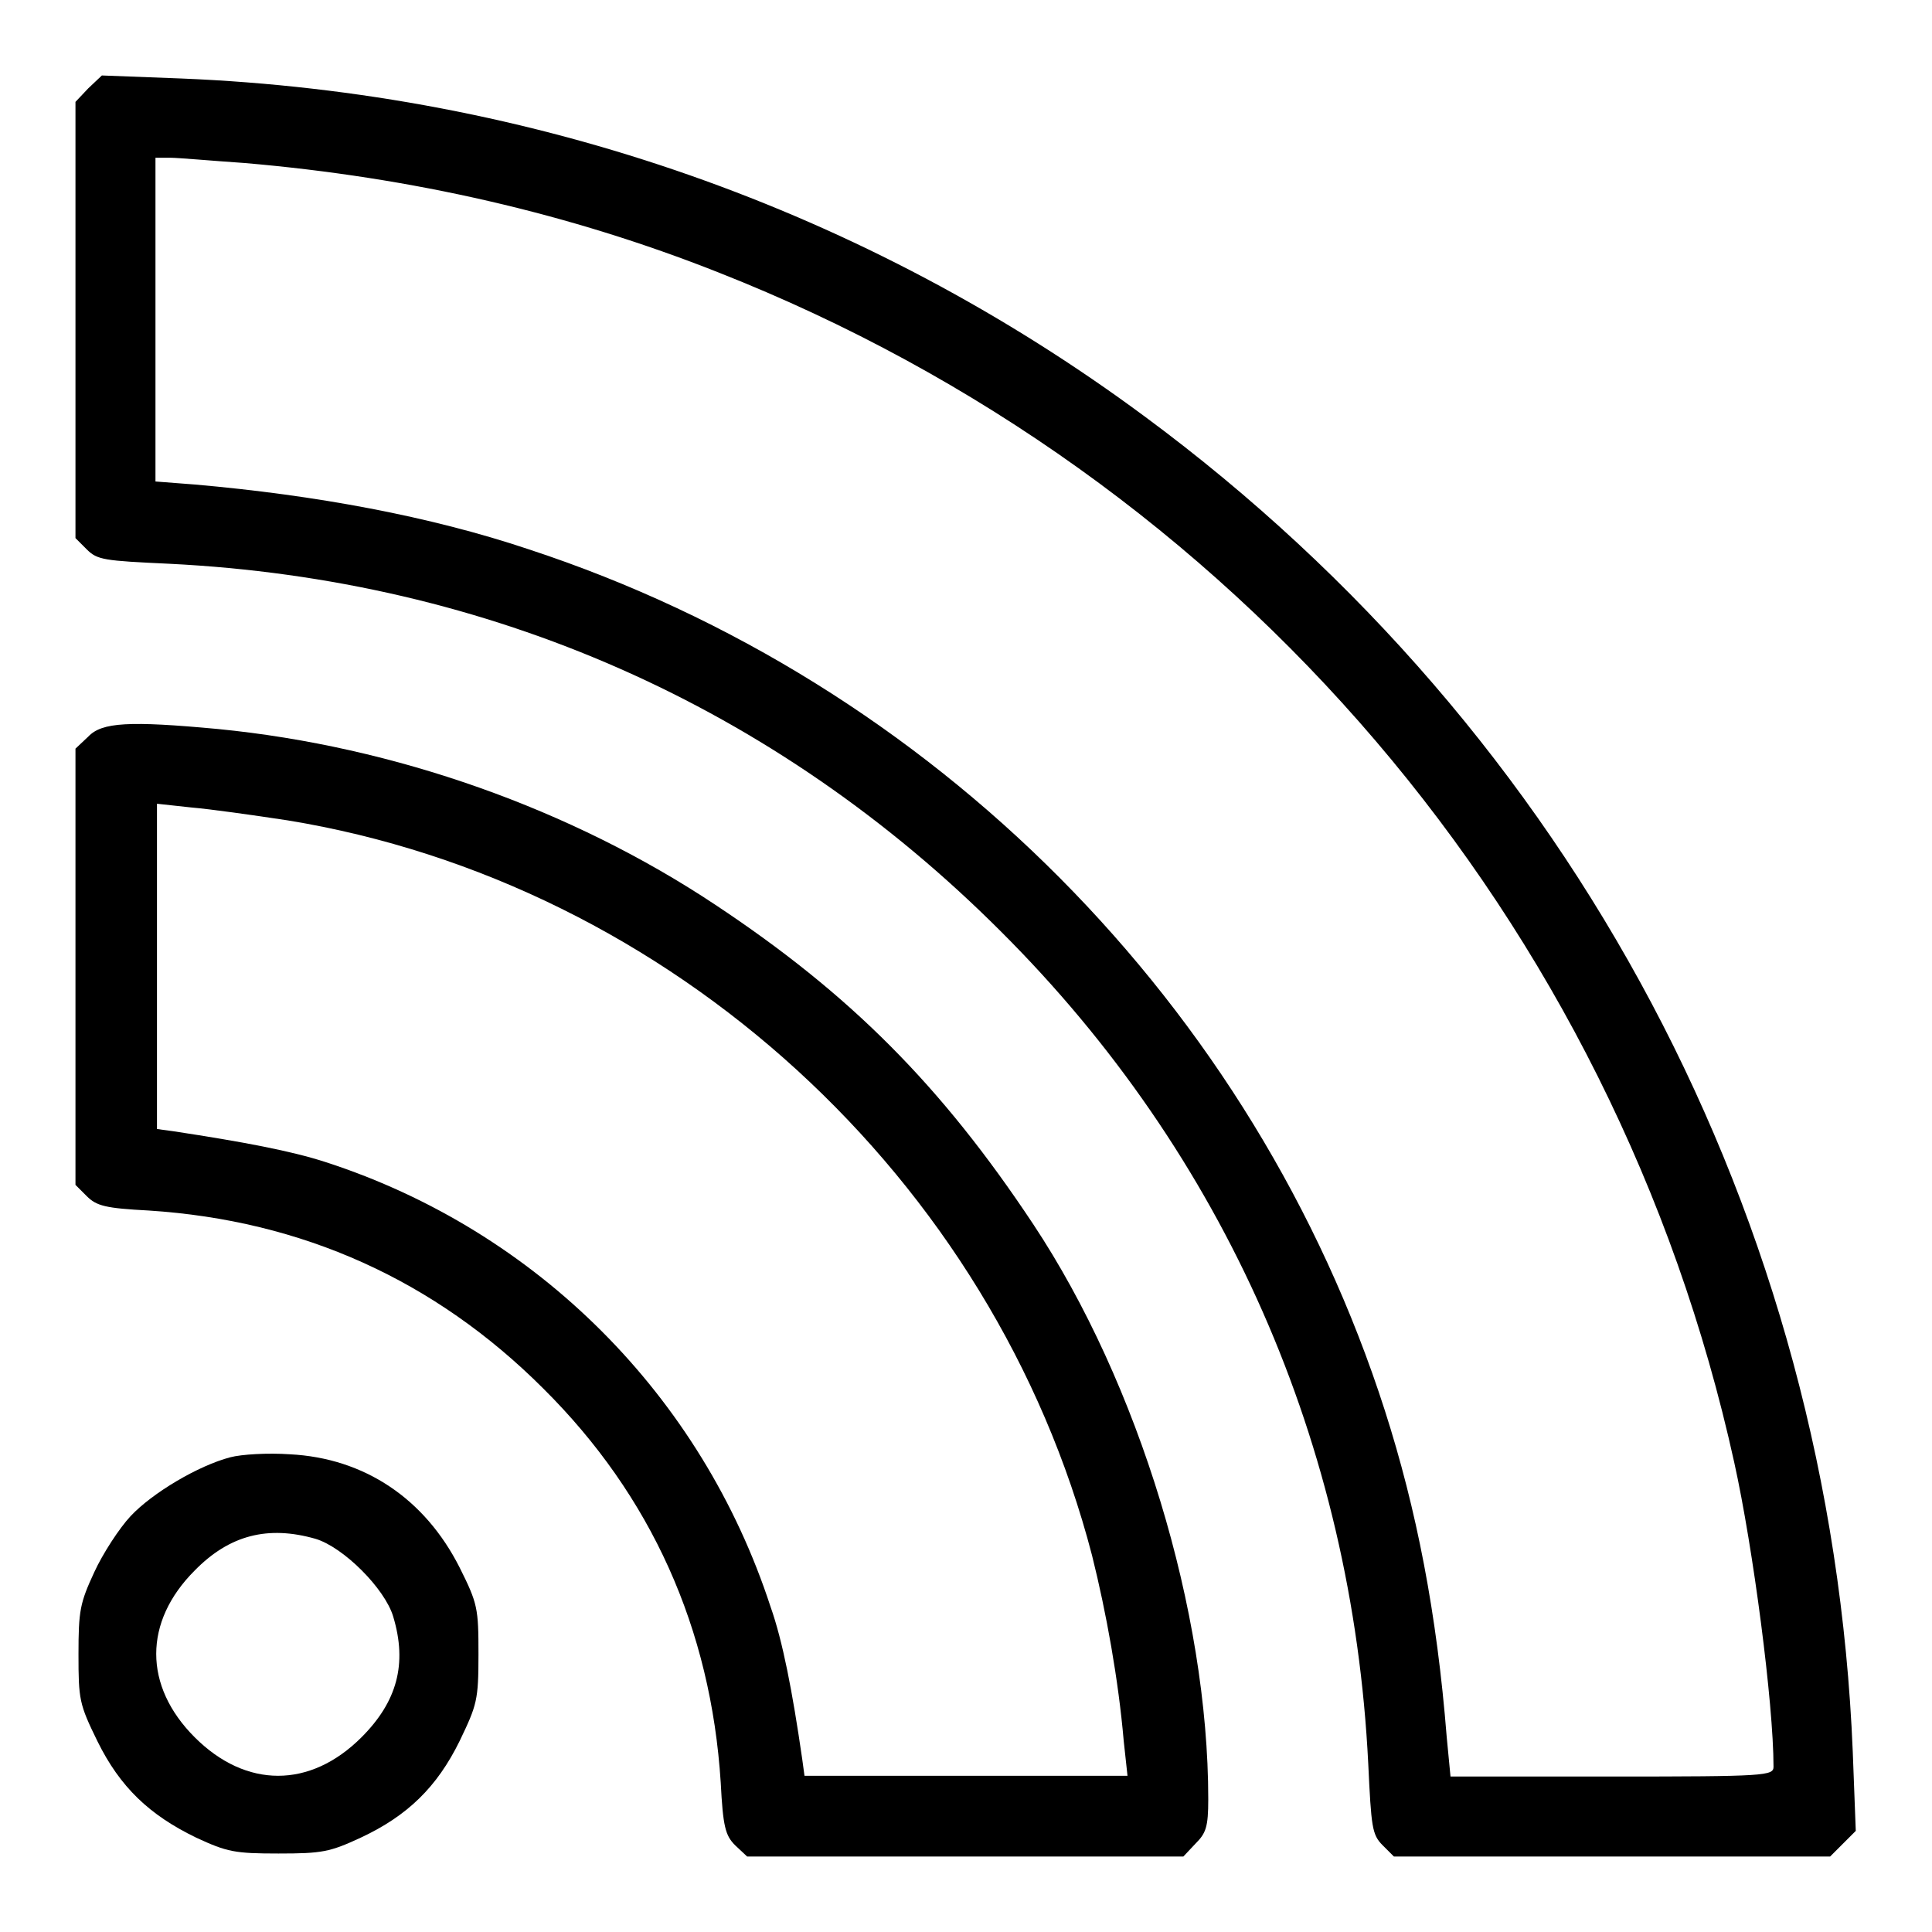
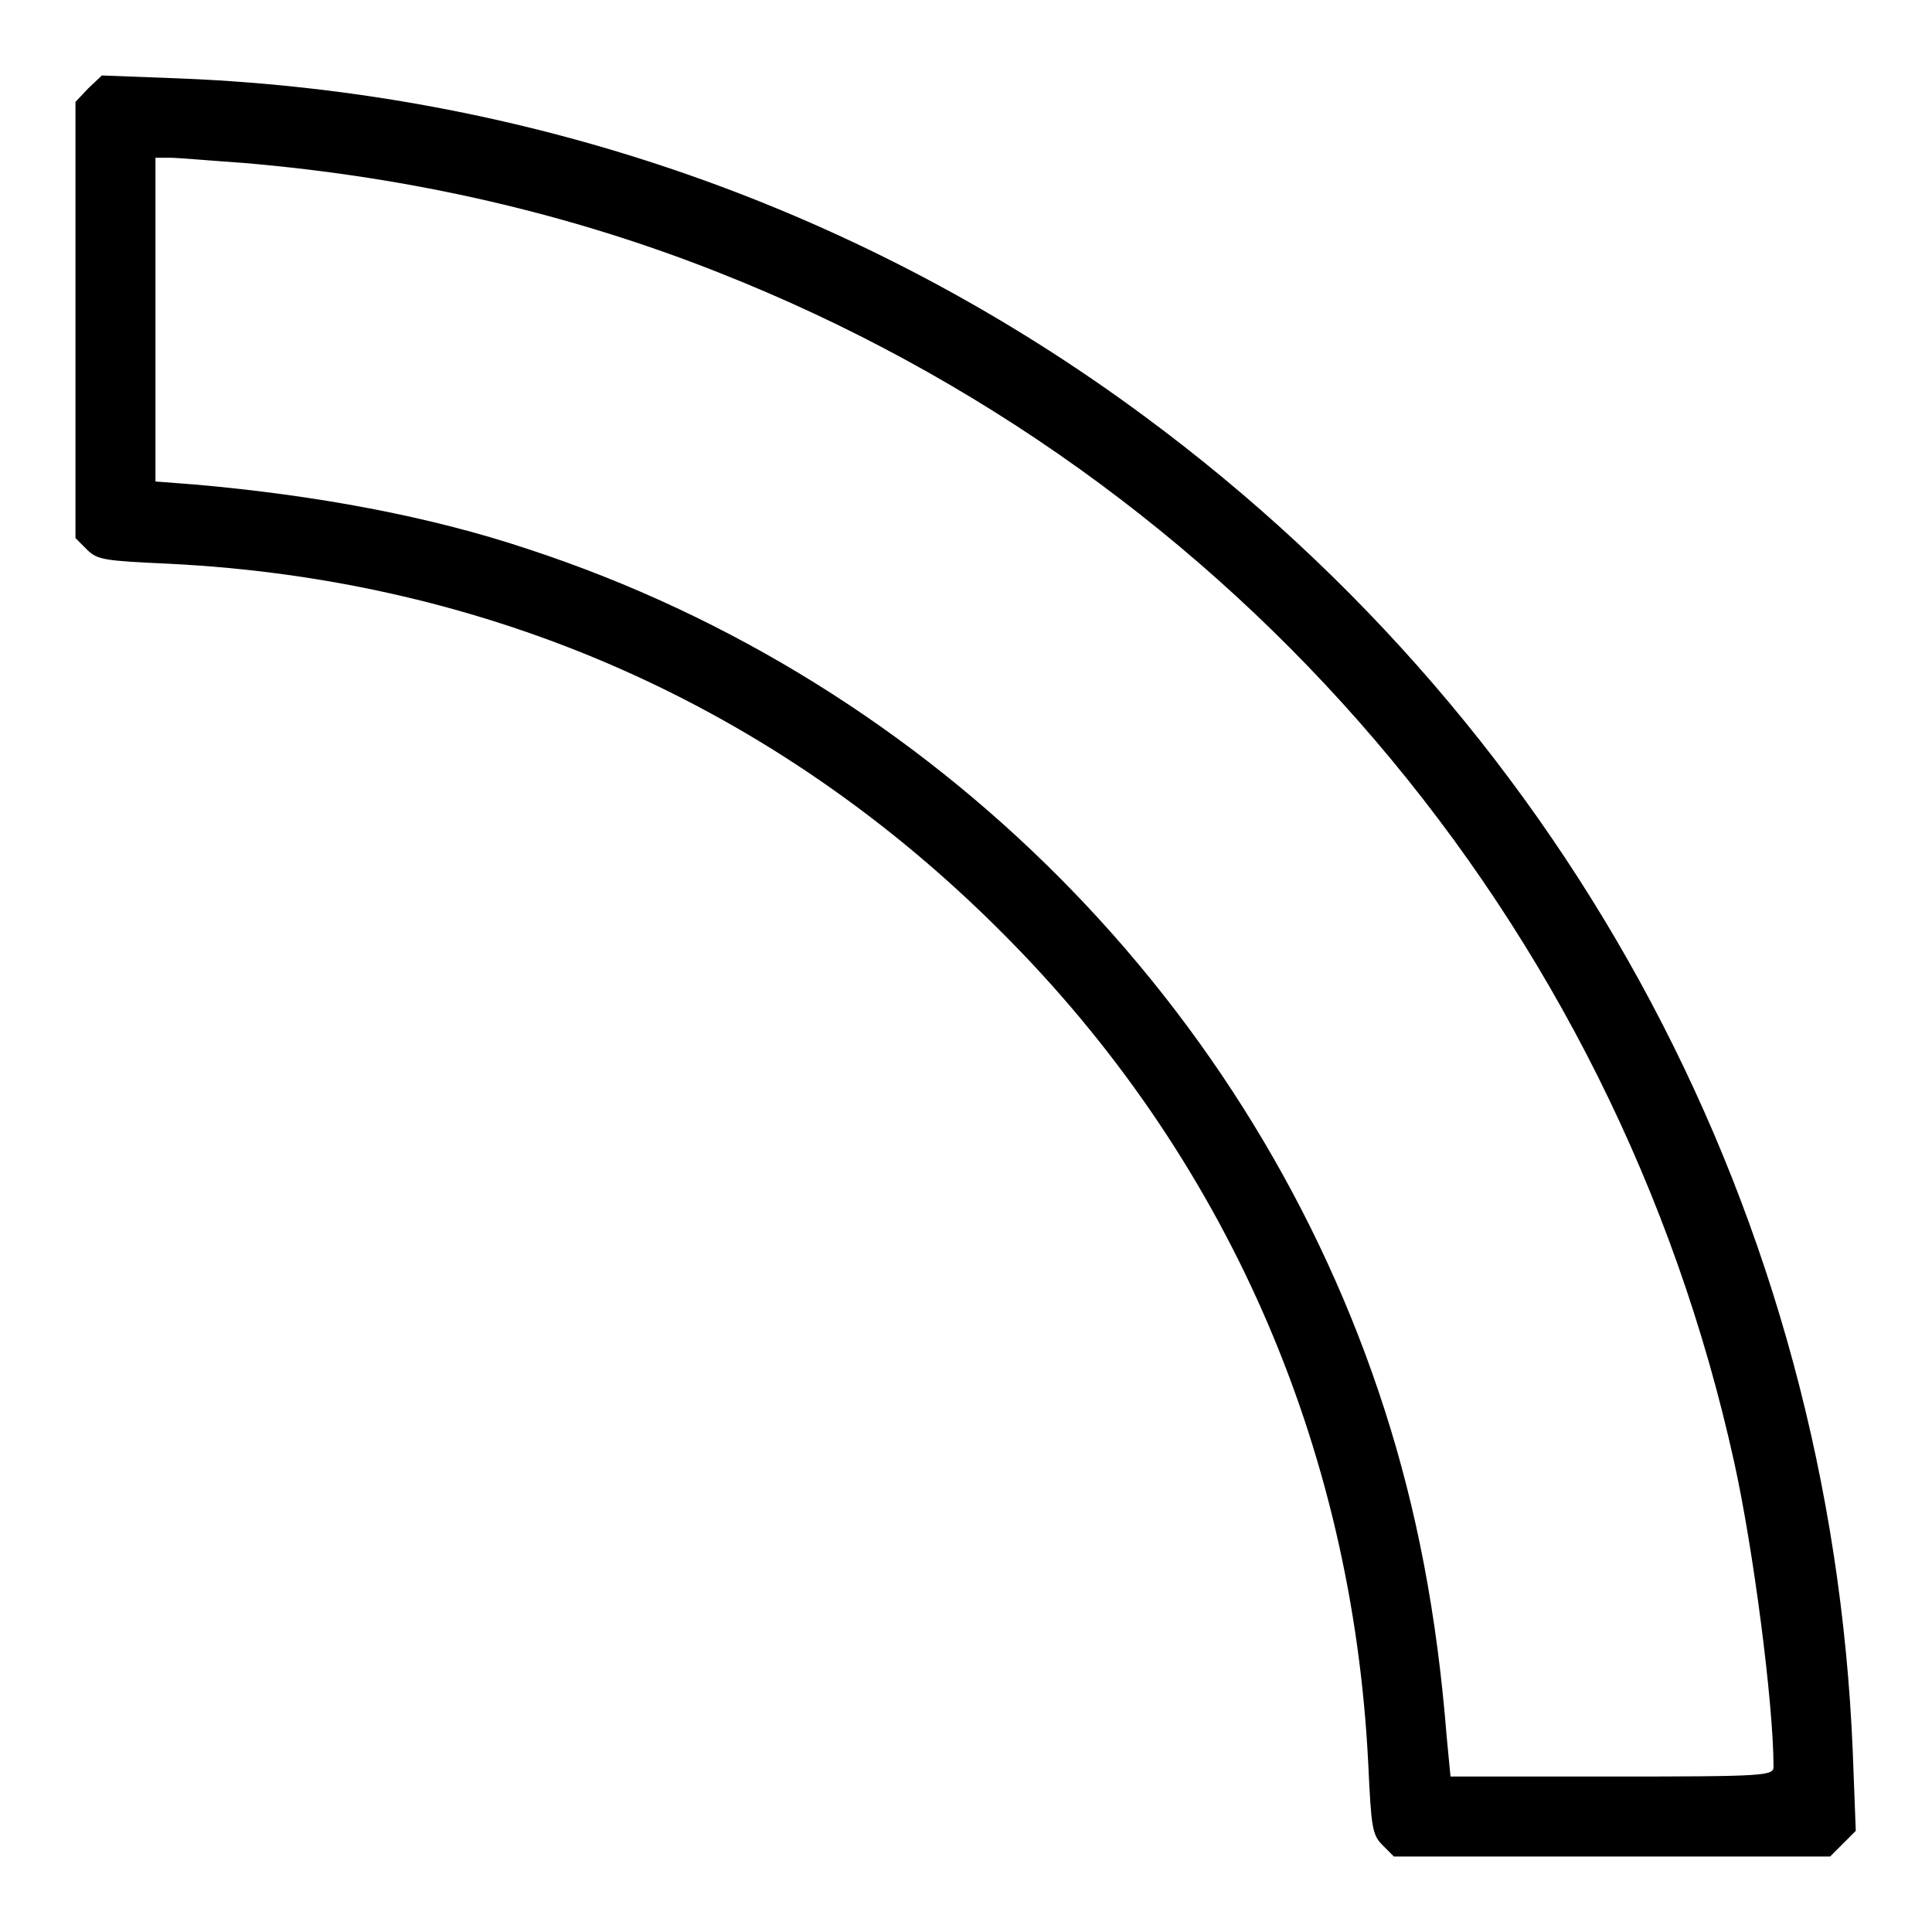
<svg xmlns="http://www.w3.org/2000/svg" version="1.1" x="0px" y="0px" viewBox="0 0 256 256" enable-background="new 0 0 256 256" xml:space="preserve">
  <g>
    <g>
      <g>
        <path fill="#000000" d="M11.7,11.7L10,13.5v28.9v28.9l1.5,1.5c1.4,1.4,2.3,1.5,10.9,1.9c42.4,2.1,80.3,18.8,110.2,48.7c29.7,29.6,46.6,68,48.7,110.3c0.4,8.4,0.5,9.4,1.9,10.8l1.5,1.5h28.9h28.9l1.7-1.7l1.7-1.7l-0.4-10.5c-2.9-70.7-37-134.9-93.8-176.9C114.7,27.8,70.6,12.3,24,10.4L13.5,10L11.7,11.7z M32.4,21.6c22.2,1.9,43.1,6.7,62.8,14.5c68.5,27,118.8,85.9,134.6,157.7c2.5,11.3,5.2,31.9,5.2,40.3c0,1.2-1,1.3-21.4,1.3h-21.4l-0.5-5.2c-1.3-16.4-4-30.2-8.2-43.3c-17.2-53.6-59.8-96.5-113.4-114.1c-13.1-4.4-28.3-7.2-44.3-8.6l-5.2-0.4V42.3V20.9h1.9C23.6,20.9,28,21.3,32.4,21.6z" />
-         <path fill="#000000" d="M11.7,97.6L10,99.2v28.9V157l1.5,1.5c1.3,1.3,2.5,1.6,8.2,1.9C40,161.7,57.6,169.6,72,184c14.3,14.2,22.2,31.8,23.5,52.2c0.3,5.8,0.6,7,1.9,8.3L99,246h28.9h28.9l1.6-1.7c1.4-1.4,1.7-2.2,1.7-5.9c0-24.8-9.2-55.1-23.2-76.2c-12.2-18.4-24.3-30.5-42.1-42.3c-19.1-12.7-42.5-21-65.9-23.3C17.1,95.5,13.5,95.7,11.7,97.6z M38.1,108.7c50.8,8.3,93.6,47.4,106.6,97.4c1.9,7.6,3.5,16.5,4.2,24.6l0.5,4.6H128h-21.4l-0.3-2.2c-1.3-9-2.6-15.7-4.2-20.2c-9.1-27.9-30.9-49.8-58.9-58.9c-4.6-1.5-11-2.7-20.2-4.1l-2.2-0.3V128v-21.5l4.6,0.5C27.8,107.2,33.5,108,38.1,108.7z" />
-         <path fill="#000000" d="M30.5,193.1c-4.2,1.1-10.3,4.7-13.2,7.8c-1.5,1.6-3.7,5-4.8,7.4c-1.9,4.1-2.1,5.1-2.1,10.9c0,6,0.1,6.6,2.5,11.5c3,6.1,6.9,9.8,13.1,12.8c4.1,1.9,5.1,2.1,10.9,2.1c5.8,0,6.8-0.2,10.9-2.1c6.2-2.9,10.1-6.7,13.1-12.8c2.3-4.8,2.5-5.4,2.5-11.5s-0.1-6.7-2.5-11.5c-4.6-9.1-12.6-14.5-22.5-15C35.5,192.5,32,192.7,30.5,193.1z M41.8,203.9c3.7,1.1,9.2,6.6,10.3,10.3c1.9,6.3,0.5,11.3-4.2,16c-6.8,6.8-15.3,6.8-22.1,0c-6.8-6.8-6.8-15.3,0-22.1C30.4,203.4,35.5,202.1,41.8,203.9z" />
      </g>
    </g>
  </g>
</svg>